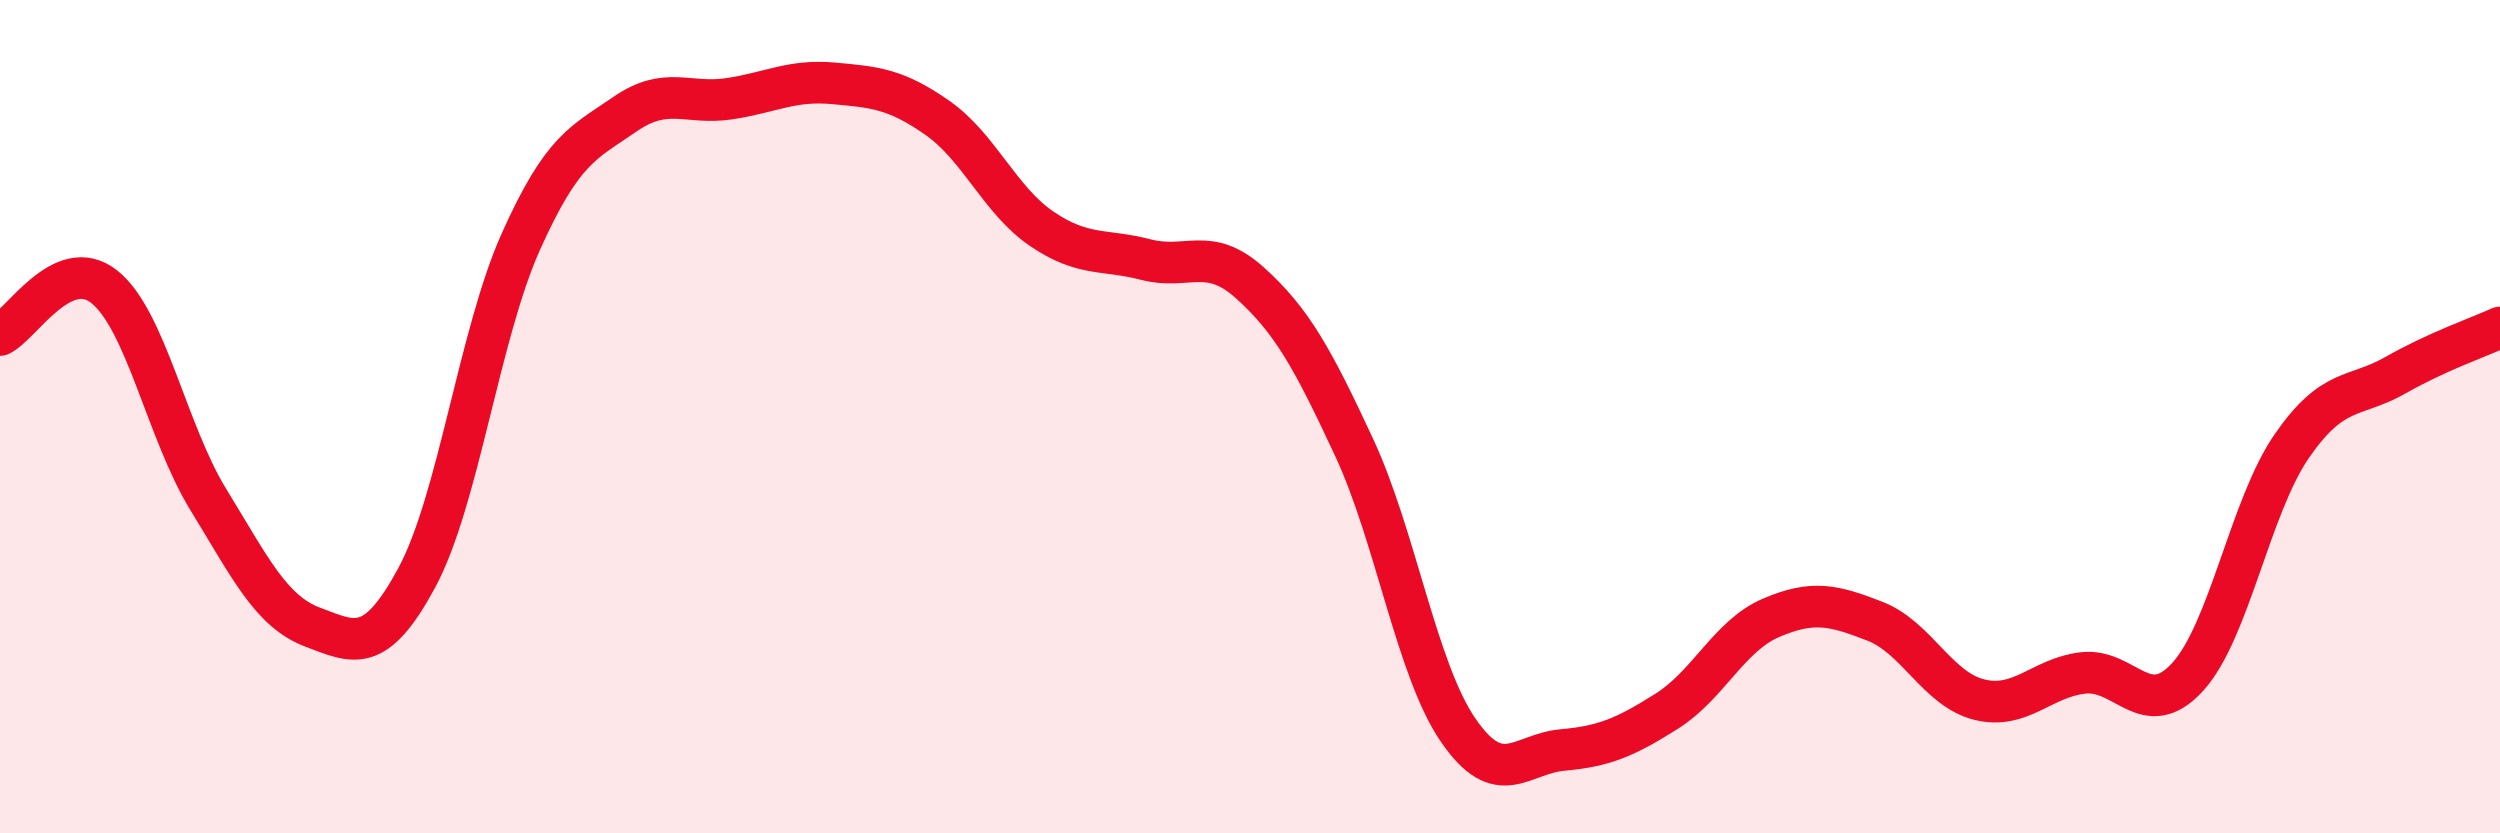
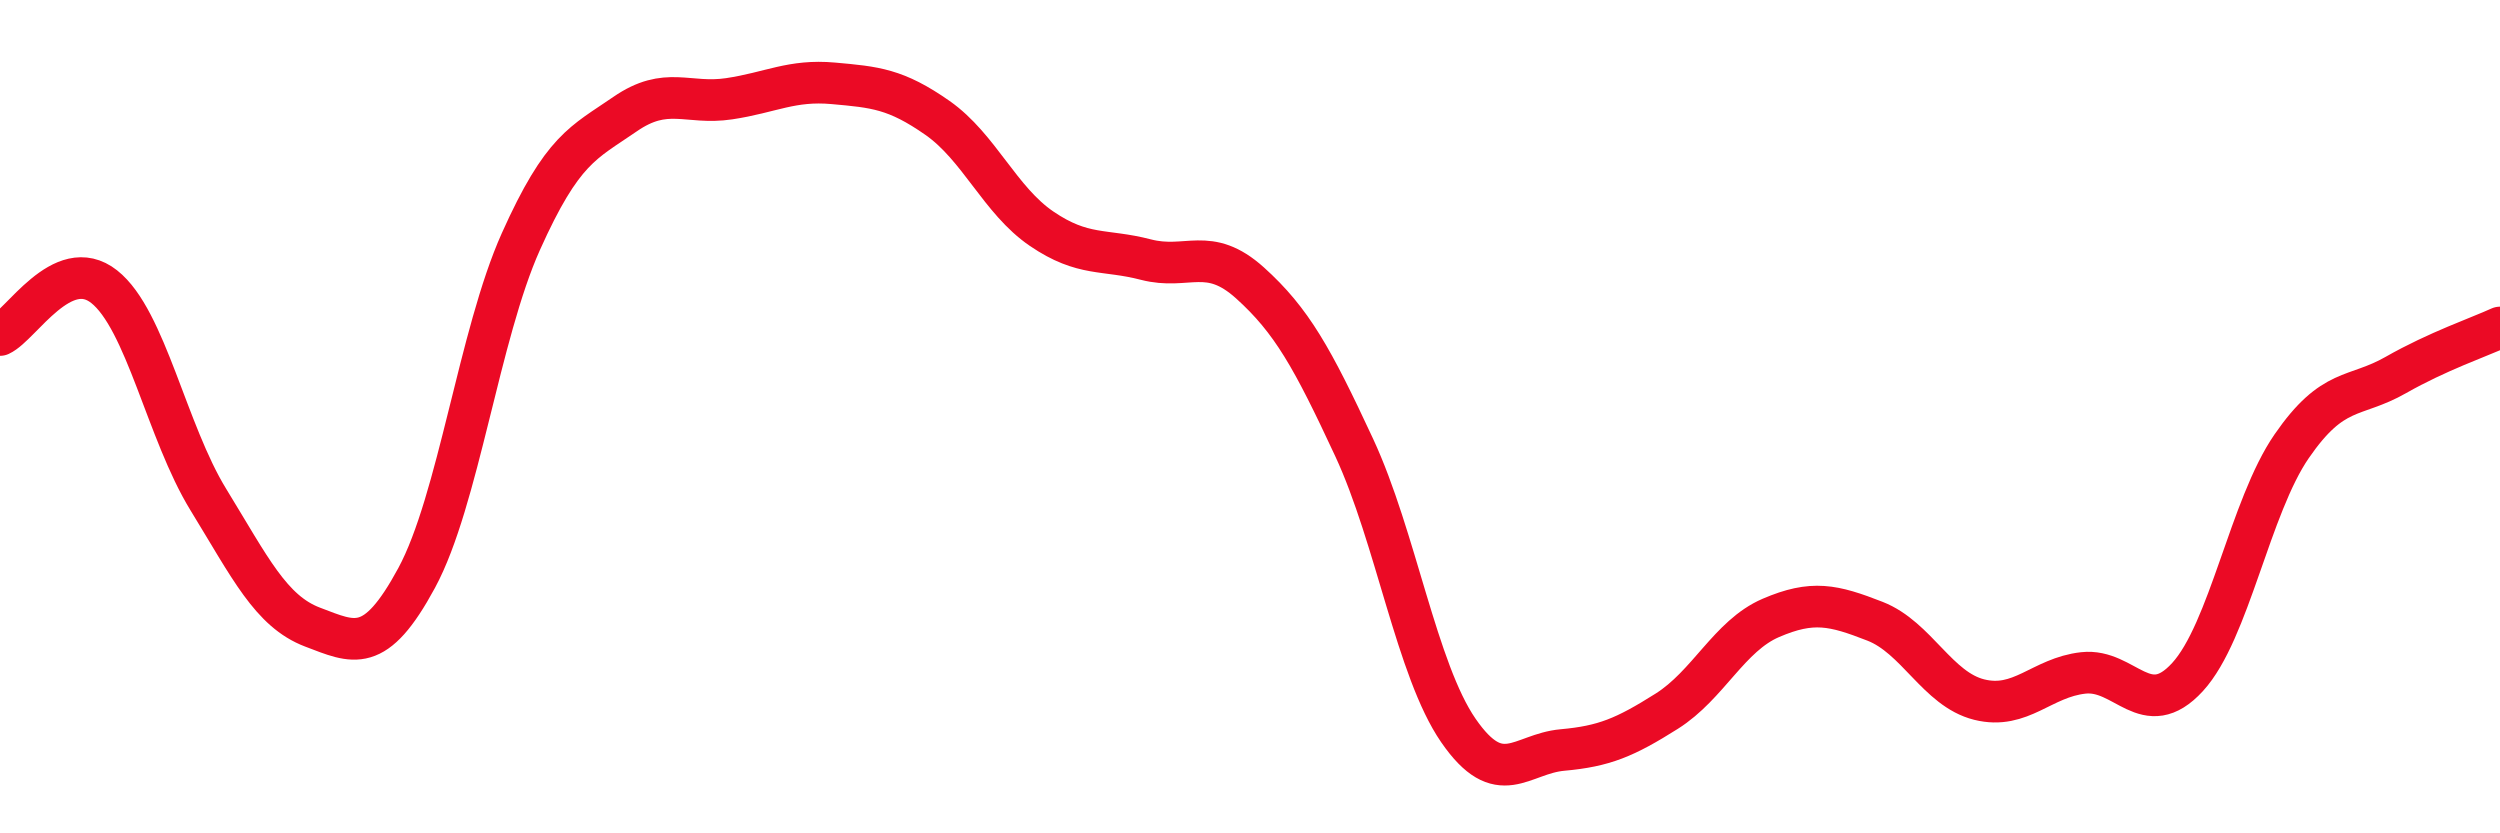
<svg xmlns="http://www.w3.org/2000/svg" width="60" height="20" viewBox="0 0 60 20">
-   <path d="M 0,8.04 C 0.5,7.81 1.5,6.09 2.5,6.88 C 3.5,7.67 4,10.36 5,11.99 C 6,13.62 6.5,14.67 7.5,15.05 C 8.5,15.43 9,15.72 10,13.87 C 11,12.02 11.5,8.03 12.5,5.8 C 13.5,3.57 14,3.43 15,2.74 C 16,2.05 16.5,2.52 17.5,2.37 C 18.5,2.22 19,1.91 20,2 C 21,2.09 21.5,2.13 22.5,2.83 C 23.5,3.53 24,4.81 25,5.49 C 26,6.17 26.5,5.97 27.5,6.23 C 28.5,6.49 29,5.89 30,6.79 C 31,7.69 31.5,8.59 32.5,10.74 C 33.5,12.89 34,16.08 35,17.53 C 36,18.98 36.5,18.09 37.5,18 C 38.5,17.91 39,17.7 40,17.07 C 41,16.44 41.5,15.26 42.5,14.83 C 43.5,14.4 44,14.52 45,14.91 C 46,15.3 46.5,16.54 47.5,16.79 C 48.5,17.04 49,16.26 50,16.15 C 51,16.04 51.5,17.34 52.5,16.25 C 53.5,15.16 54,12.16 55,10.71 C 56,9.26 56.5,9.57 57.5,9 C 58.5,8.43 59.5,8.09 60,7.86L60 20L0 20Z" fill="#EB0A25" opacity="0.1" stroke-linecap="round" stroke-linejoin="round" />
  <path d="M 0,8.04 C 0.5,7.81 1.5,6.09 2.5,6.88 C 3.5,7.67 4,10.36 5,11.99 C 6,13.62 6.5,14.67 7.5,15.05 C 8.5,15.43 9,15.72 10,13.87 C 11,12.02 11.5,8.03 12.5,5.8 C 13.5,3.57 14,3.43 15,2.74 C 16,2.05 16.5,2.52 17.5,2.37 C 18.5,2.22 19,1.91 20,2 C 21,2.09 21.5,2.13 22.5,2.83 C 23.5,3.53 24,4.81 25,5.49 C 26,6.17 26.5,5.97 27.5,6.23 C 28.5,6.49 29,5.89 30,6.79 C 31,7.69 31.5,8.59 32.5,10.74 C 33.5,12.89 34,16.08 35,17.53 C 36,18.98 36.5,18.09 37.5,18 C 38.5,17.91 39,17.7 40,17.07 C 41,16.44 41.5,15.26 42.5,14.83 C 43.5,14.4 44,14.52 45,14.91 C 46,15.3 46.5,16.54 47.5,16.79 C 48.5,17.04 49,16.26 50,16.15 C 51,16.04 51.5,17.34 52.5,16.25 C 53.5,15.16 54,12.16 55,10.71 C 56,9.26 56.5,9.57 57.5,9 C 58.5,8.43 59.5,8.09 60,7.86" stroke="#EB0A25" stroke-width="1" fill="none" stroke-linecap="round" stroke-linejoin="round" />
</svg>